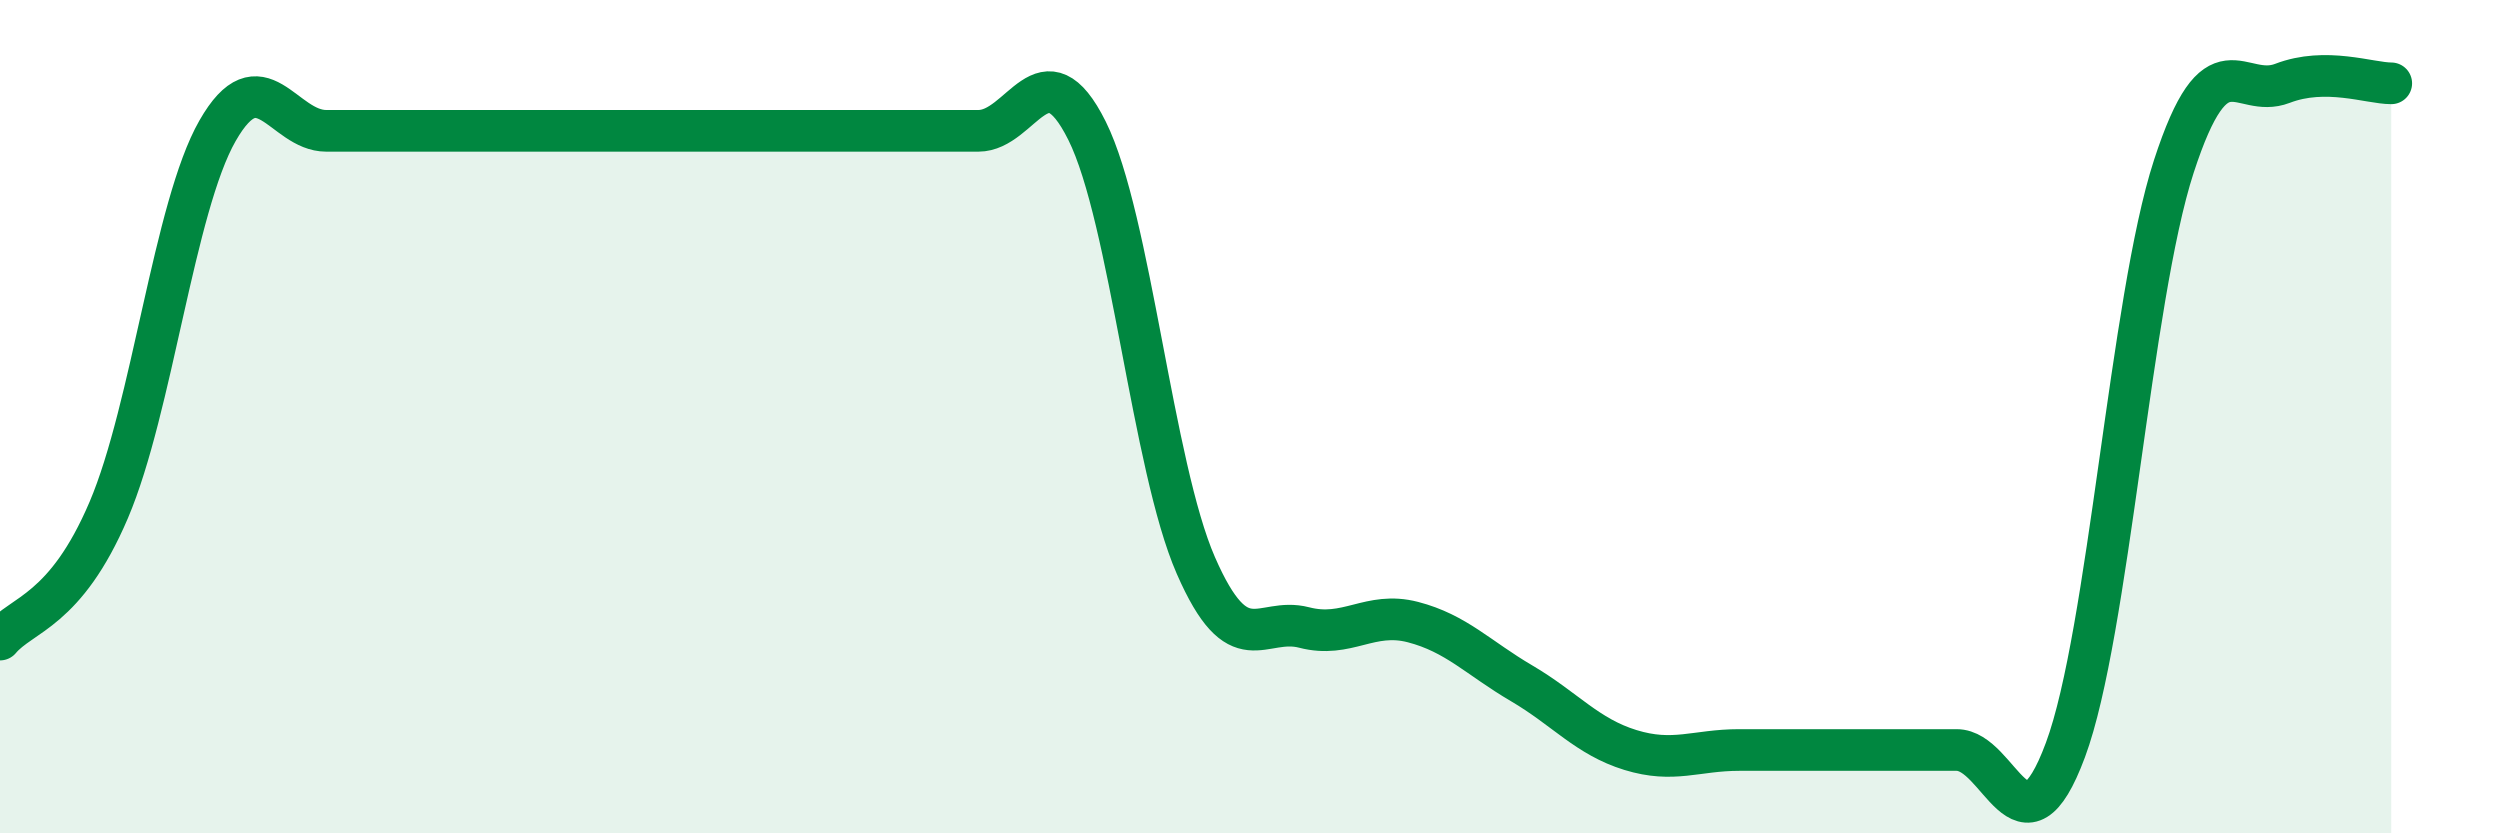
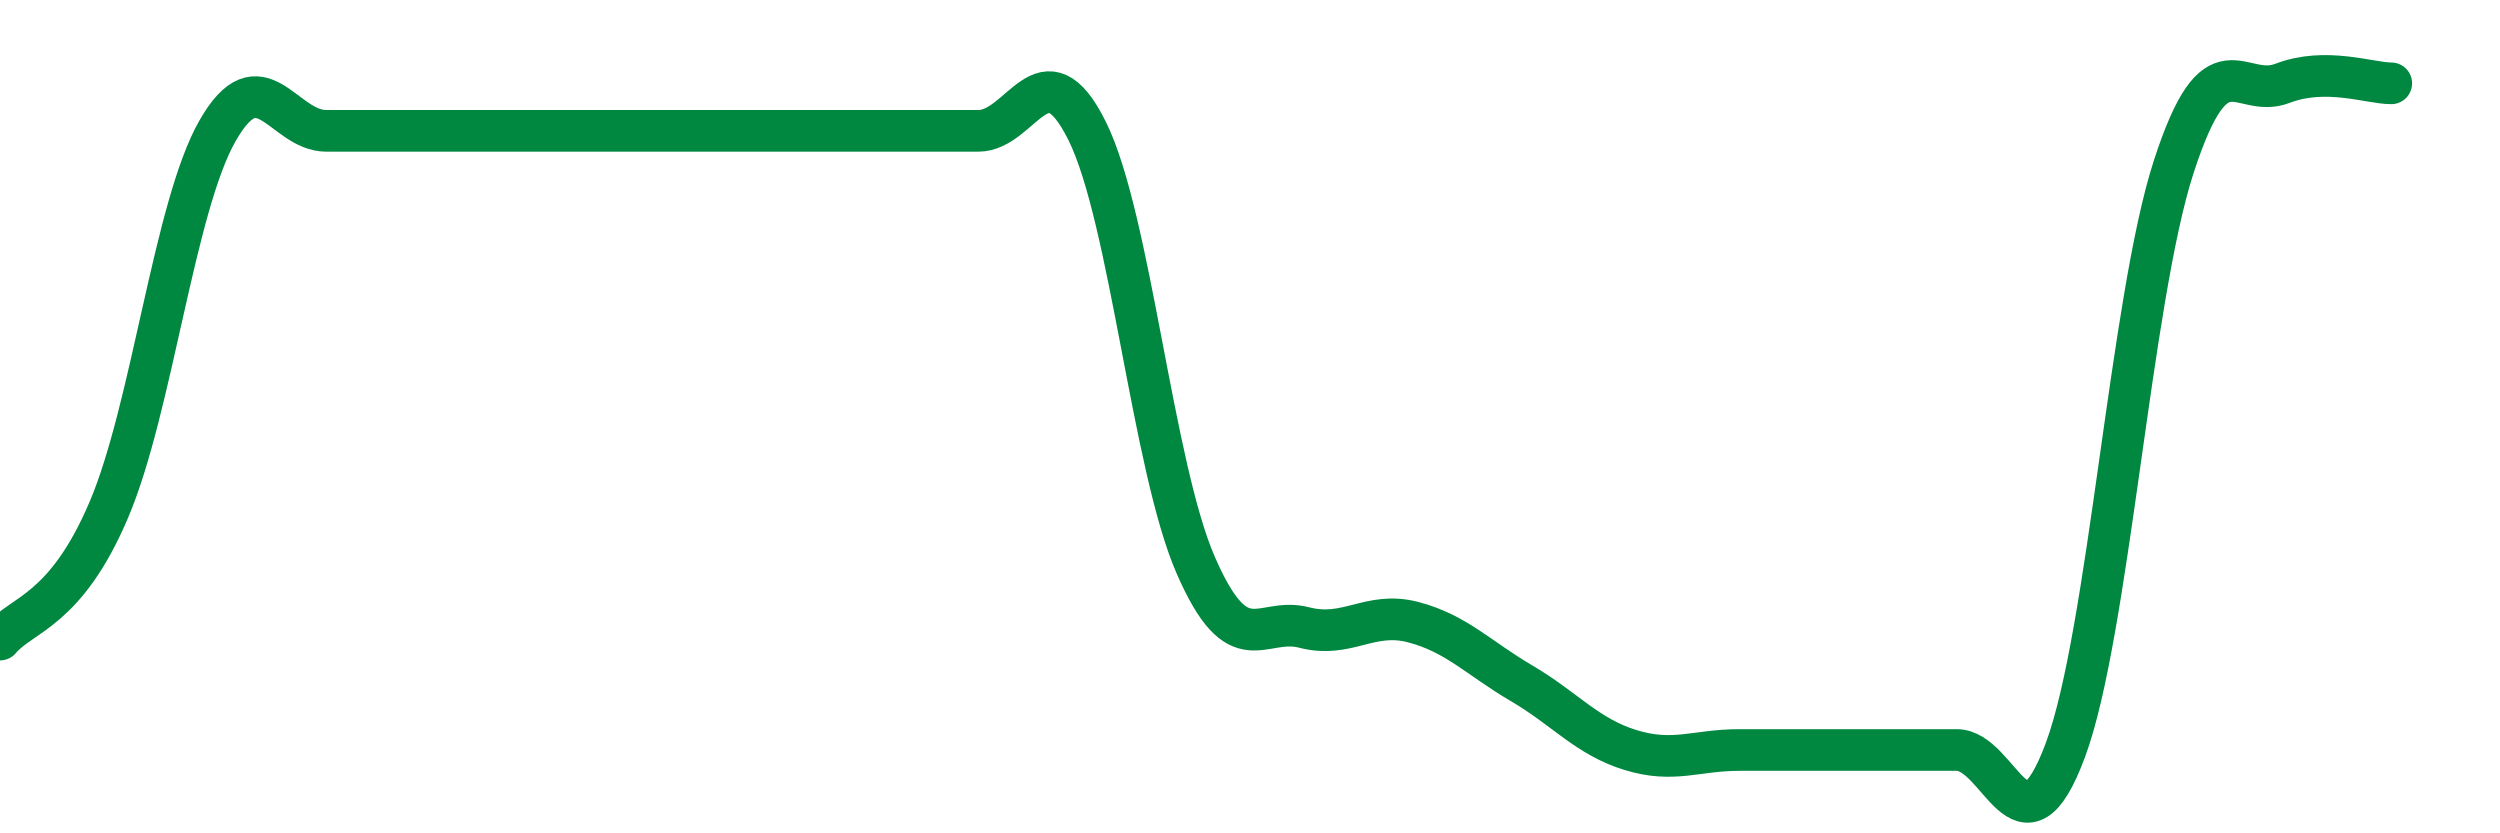
<svg xmlns="http://www.w3.org/2000/svg" width="60" height="20" viewBox="0 0 60 20">
-   <path d="M 0,15.35 C 0.52,14.73 1.57,14.68 2.61,12.24 C 3.65,9.8 4.18,4.96 5.22,3.14 C 6.26,1.32 6.79,3.14 7.83,3.14 C 8.87,3.14 9.39,3.14 10.43,3.14 C 11.47,3.14 12,3.14 13.04,3.14 C 14.08,3.14 14.61,3.14 15.65,3.14 C 16.69,3.14 17.22,3.14 18.26,3.14 C 19.3,3.14 19.83,3.14 20.87,3.14 C 21.91,3.14 22.44,3.14 23.48,3.14 C 24.52,3.14 25.05,1.05 26.09,3.14 C 27.13,5.23 27.66,11.19 28.7,13.57 C 29.74,15.95 30.26,14.79 31.3,15.06 C 32.34,15.33 32.87,14.66 33.91,14.93 C 34.95,15.2 35.48,15.79 36.52,16.4 C 37.56,17.01 38.09,17.68 39.13,18 C 40.17,18.32 40.7,18 41.74,18 C 42.78,18 43.31,18 44.35,18 C 45.39,18 45.92,18 46.96,18 C 48,18 48.53,20.8 49.57,18 C 50.61,15.2 51.13,7.2 52.17,4 C 53.21,0.8 53.74,2.4 54.78,2 C 55.82,1.6 56.87,2 57.39,2L57.39 20L0 20Z" fill="#008740" opacity="0.1" stroke-linecap="round" stroke-linejoin="round" />
  <path d="M 0,15.35 C 0.52,14.73 1.57,14.68 2.61,12.24 C 3.65,9.8 4.18,4.96 5.22,3.14 C 6.26,1.32 6.79,3.14 7.83,3.14 C 8.87,3.14 9.39,3.14 10.43,3.14 C 11.47,3.14 12,3.14 13.04,3.14 C 14.08,3.14 14.61,3.14 15.65,3.14 C 16.69,3.14 17.22,3.14 18.26,3.14 C 19.3,3.14 19.83,3.14 20.87,3.14 C 21.91,3.14 22.44,3.14 23.48,3.14 C 24.52,3.14 25.05,1.05 26.09,3.14 C 27.13,5.23 27.66,11.19 28.7,13.57 C 29.74,15.95 30.26,14.79 31.3,15.06 C 32.34,15.33 32.87,14.66 33.91,14.93 C 34.95,15.2 35.48,15.79 36.52,16.4 C 37.56,17.01 38.09,17.68 39.13,18 C 40.17,18.32 40.7,18 41.74,18 C 42.78,18 43.31,18 44.35,18 C 45.39,18 45.92,18 46.96,18 C 48,18 48.53,20.8 49.57,18 C 50.61,15.2 51.13,7.2 52.17,4 C 53.21,0.8 53.74,2.4 54.78,2 C 55.82,1.6 56.87,2 57.39,2" stroke="#008740" stroke-width="1" fill="none" stroke-linecap="round" stroke-linejoin="round" />
</svg>